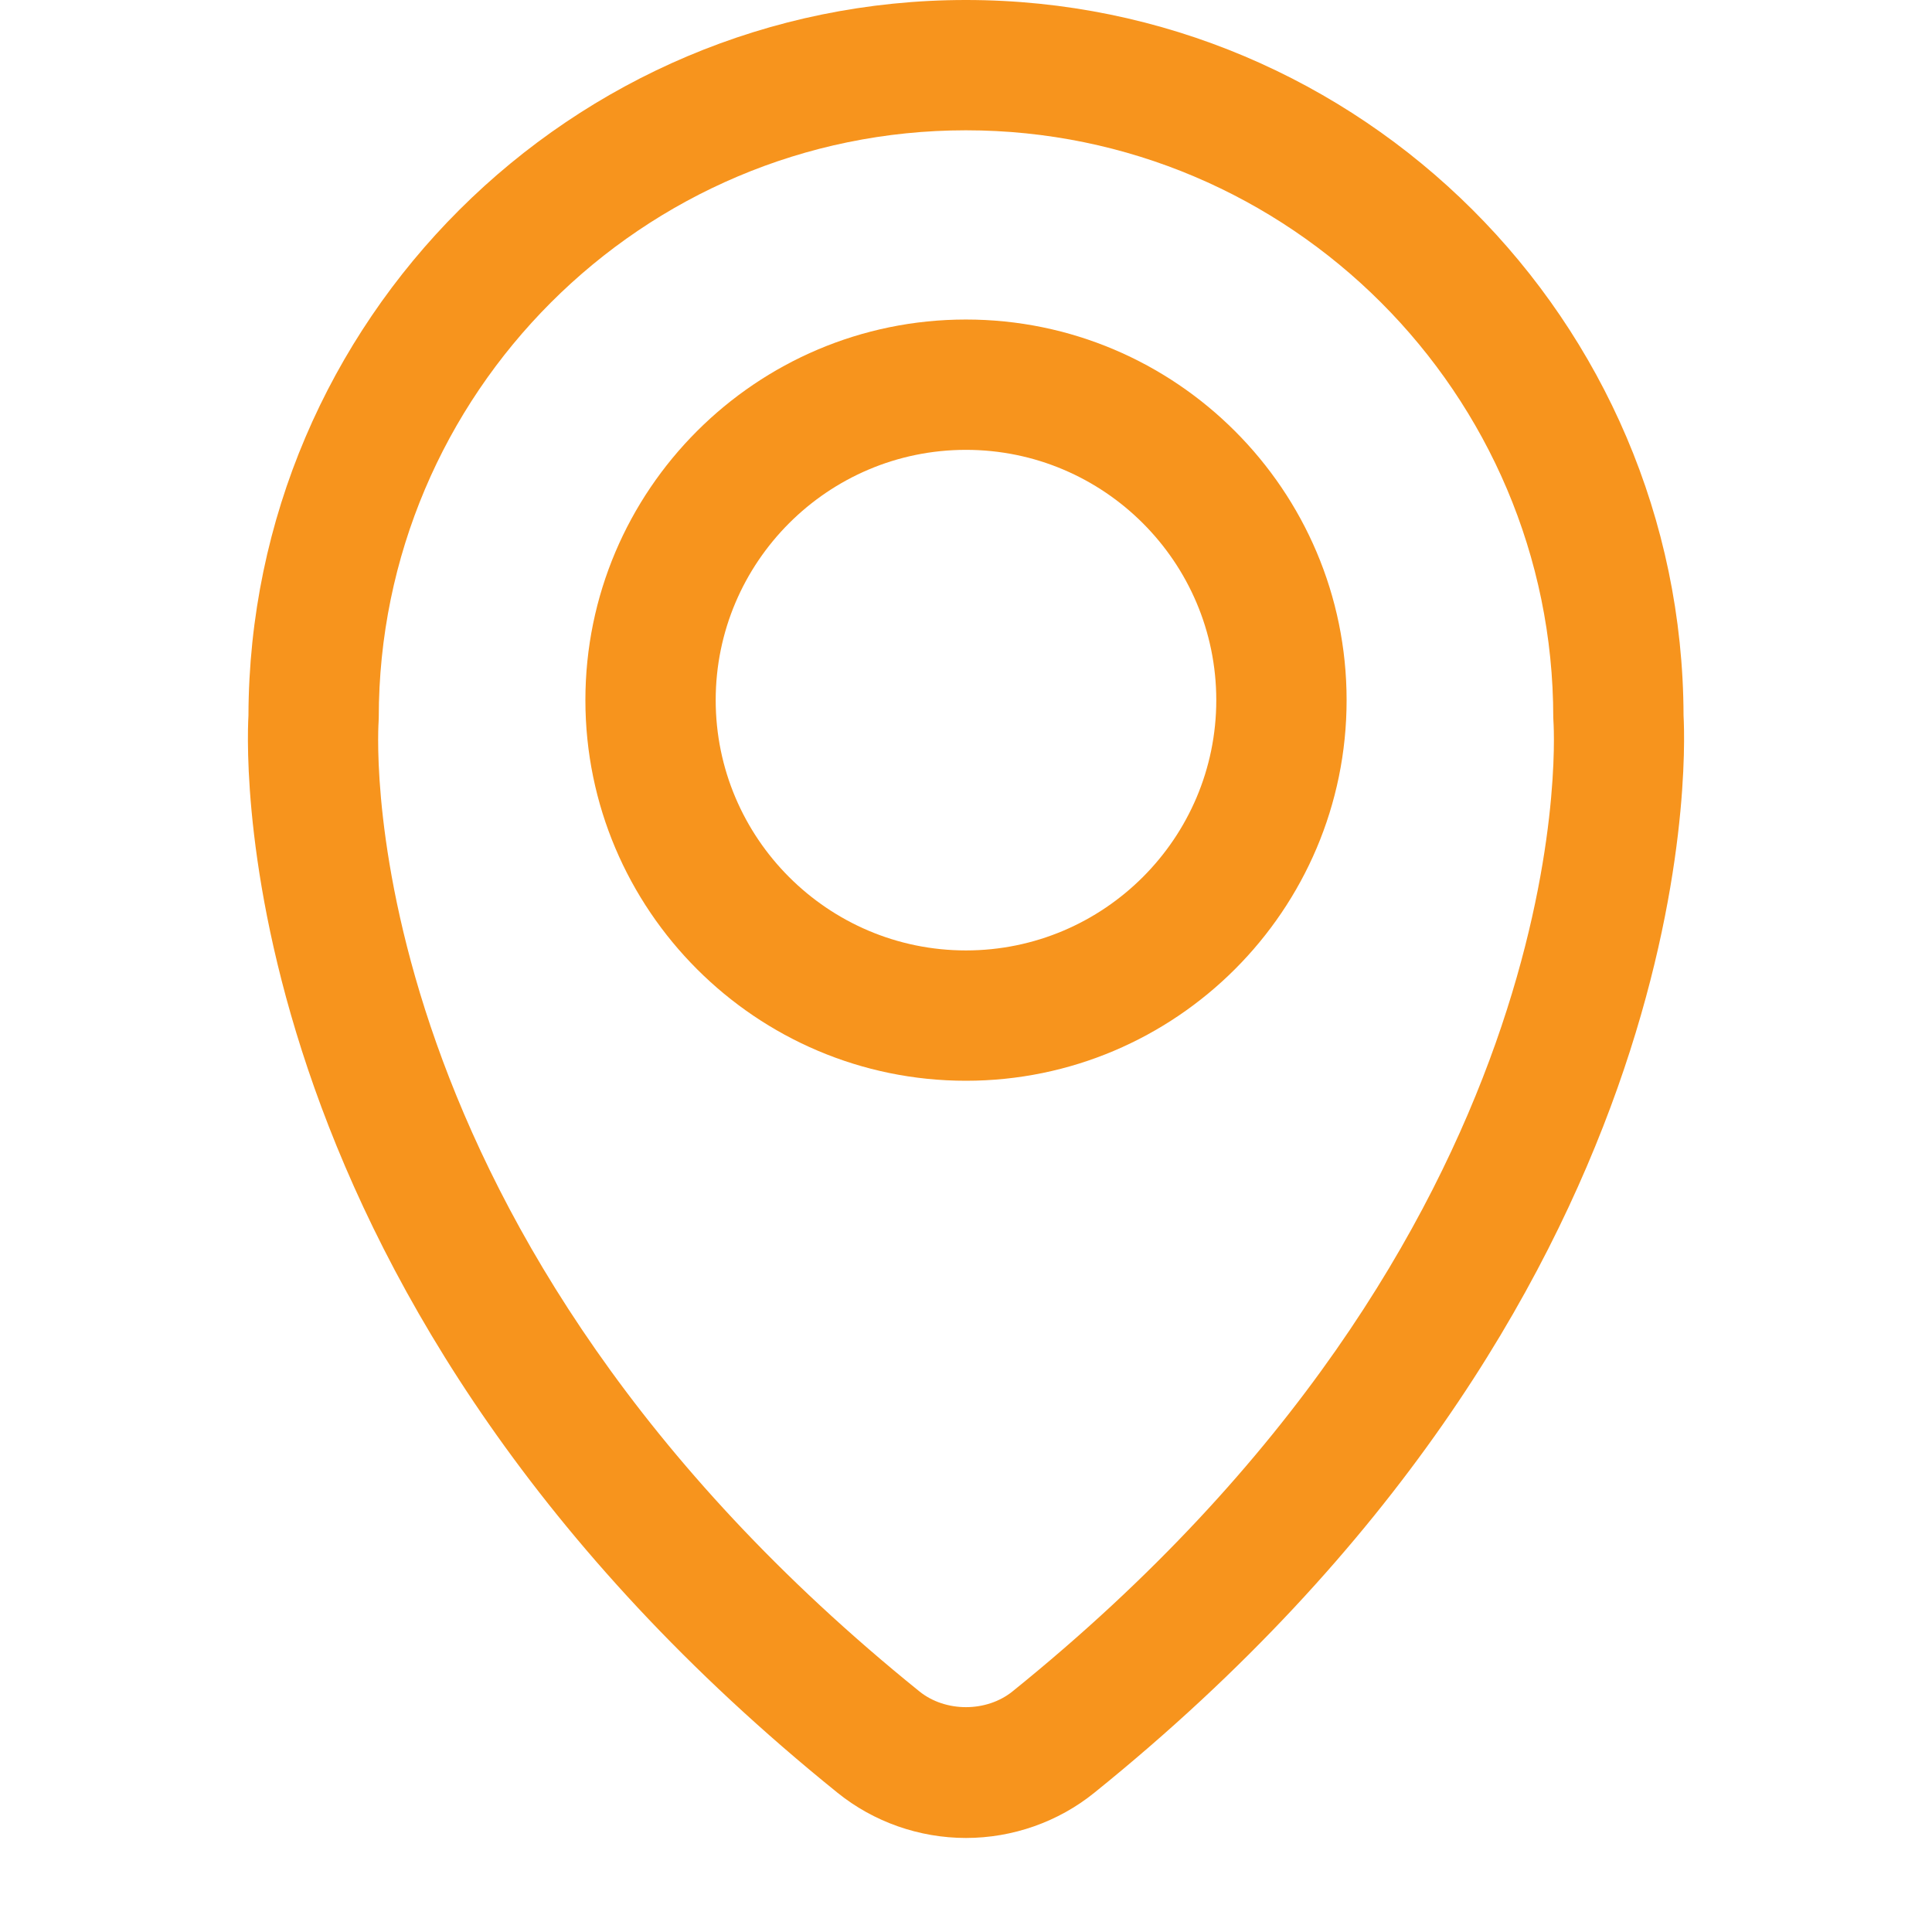
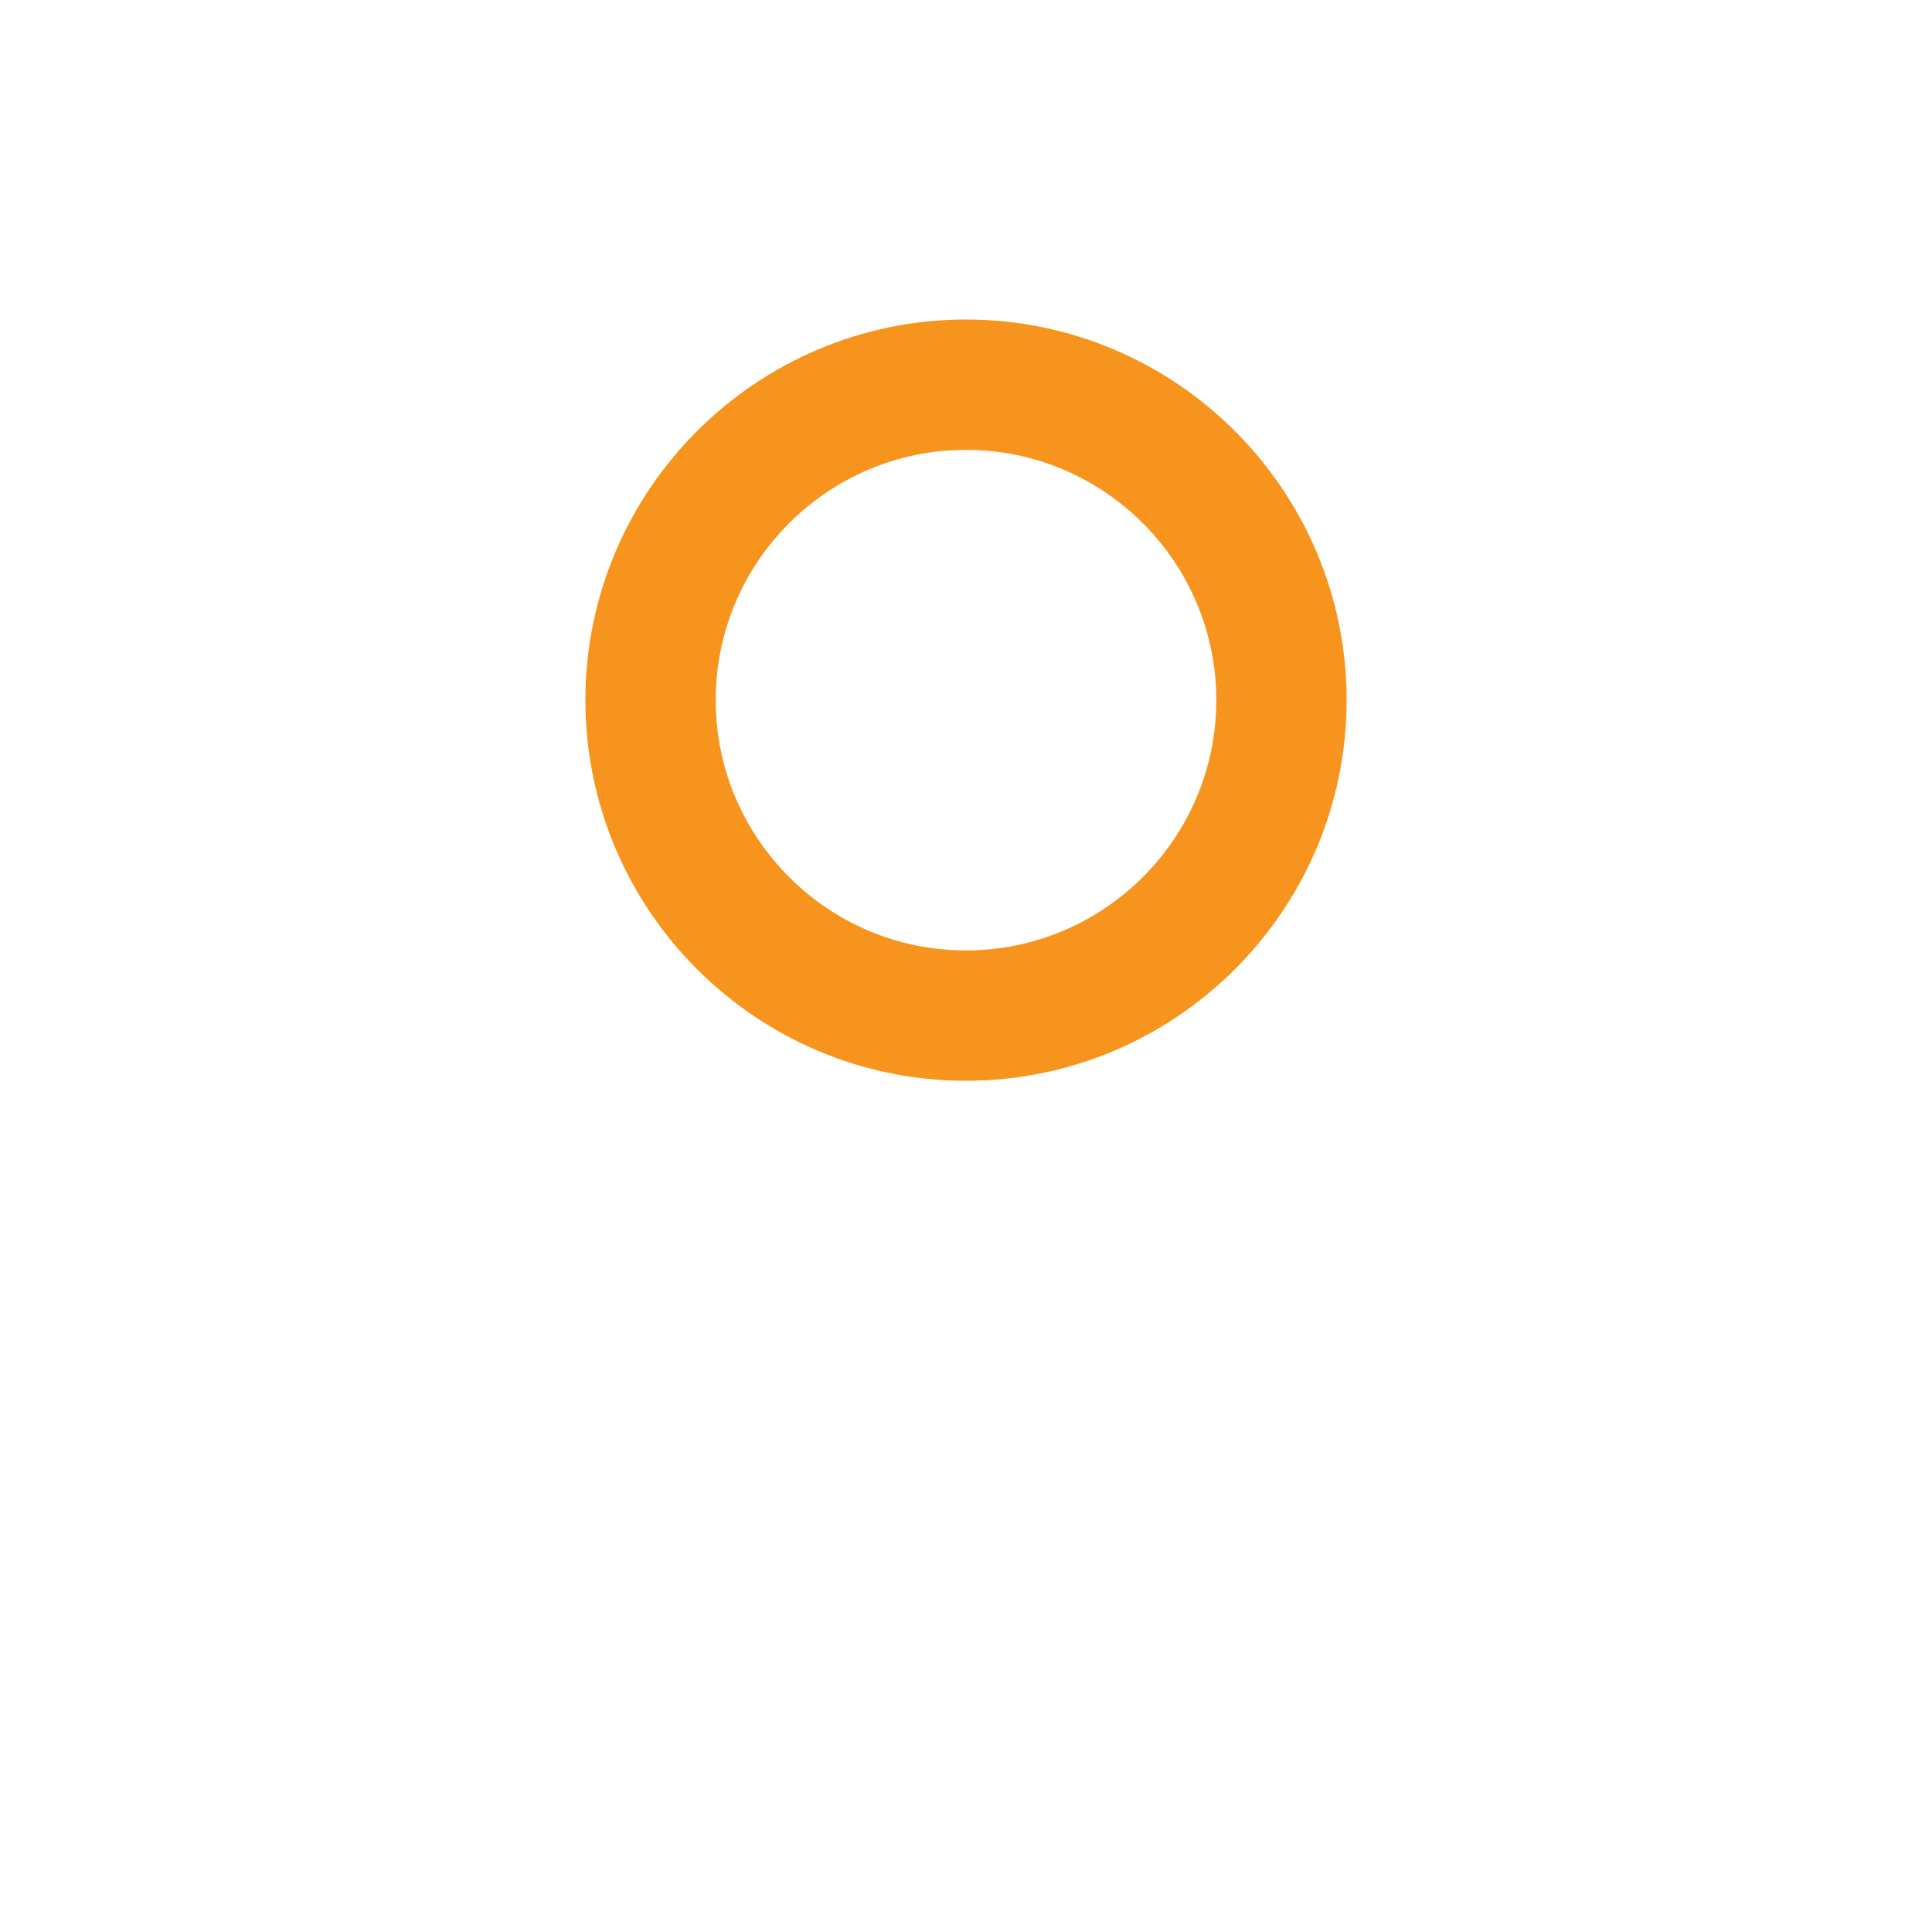
<svg xmlns="http://www.w3.org/2000/svg" version="1.1" id="Layer_1" x="0px" y="0px" width="70px" height="70px" viewBox="0 0 70 70" enable-background="new 0 0 70 70" xml:space="preserve">
  <g id="DESIGNED_BY_FREEPIK">
    <g>
      <g>
-         <path fill="#F7941D" d="M34.999,66.593c-1.692,0-3.346-0.582-4.654-1.638C8.36,47.213,8.909,27.619,9.002,25.925     C9.04,11.623,20.688,0,34.998,0c14.313,0,25.962,11.623,26,25.925c0.092,1.693,0.641,21.288-21.348,39.029     C38.344,66.011,36.689,66.593,34.999,66.593z M34.998,4.721c-11.731,0-21.275,9.545-21.275,21.277     c0,0.054-0.002,0.108-0.006,0.162c-0.046,0.743-0.899,18.583,19.594,35.122c0.943,0.762,2.432,0.762,3.375,0     c20.496-16.54,19.646-34.379,19.599-35.13c-0.003-0.048-0.007-0.105-0.007-0.154C56.277,14.266,46.73,4.721,34.998,4.721z" />
-       </g>
+         </g>
      <g>
        <path fill="#F7941D" d="M34.998,39.158c-7.603,0-13.788-6.188-13.788-13.791c0-7.604,6.186-13.79,13.788-13.79     c7.604,0,13.792,6.186,13.792,13.79S42.604,39.158,34.998,39.158z M34.998,16.299c-4.999,0-9.067,4.068-9.067,9.068     c0,5.001,4.068,9.069,9.067,9.069c5.002,0,9.07-4.068,9.07-9.069C44.068,20.367,40,16.299,34.998,16.299z" />
      </g>
    </g>
  </g>
</svg>